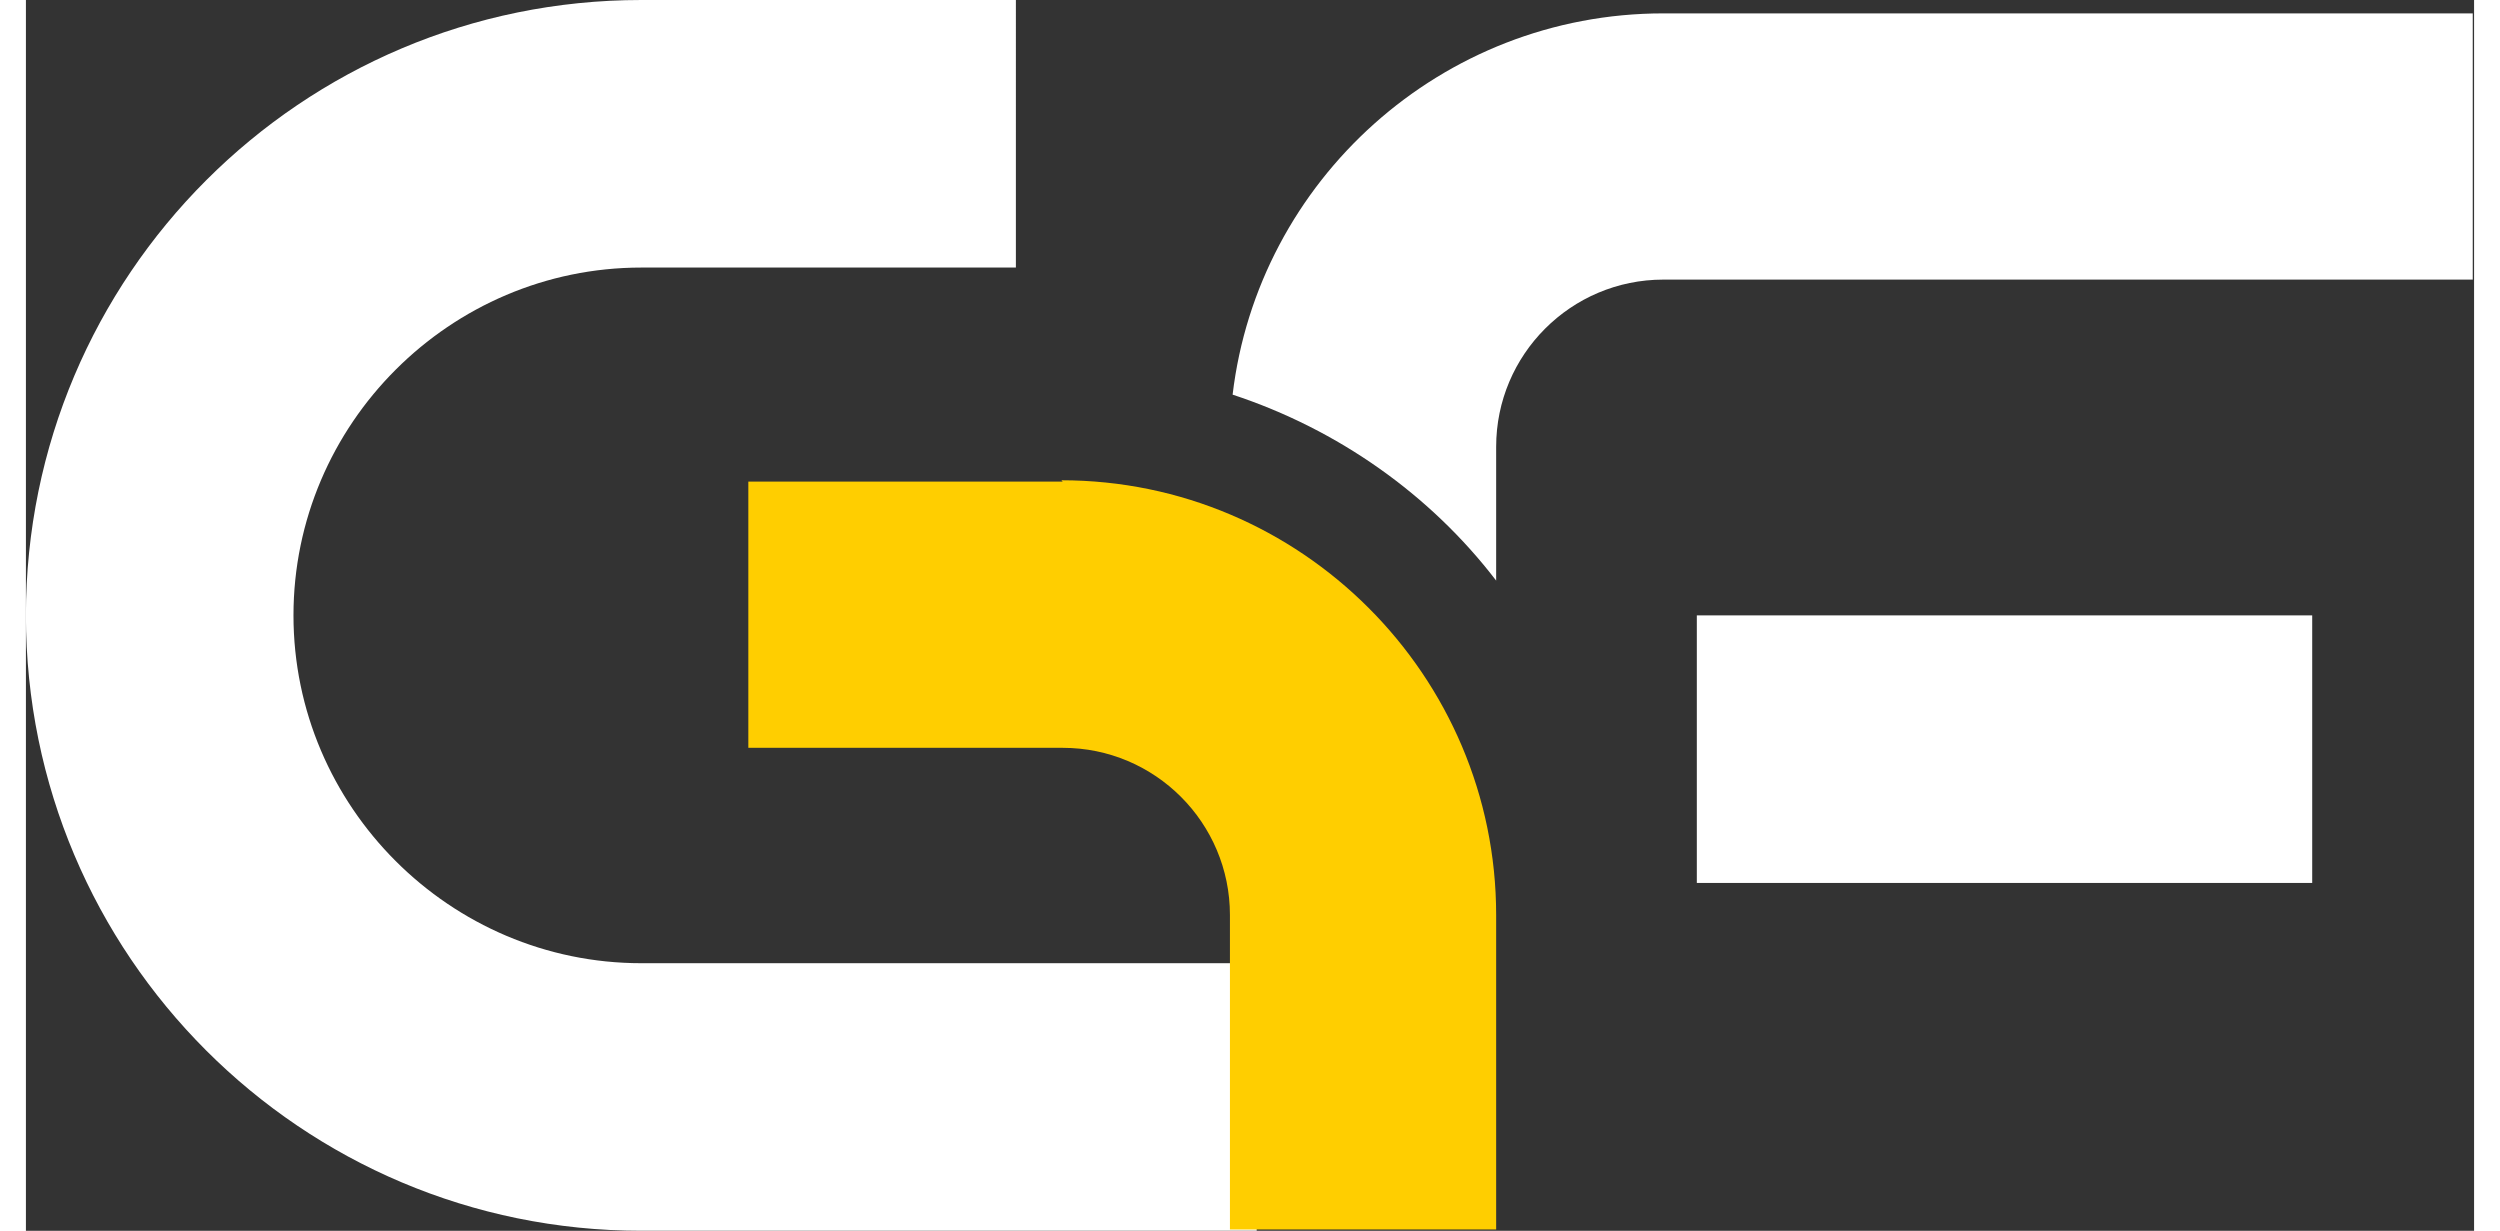
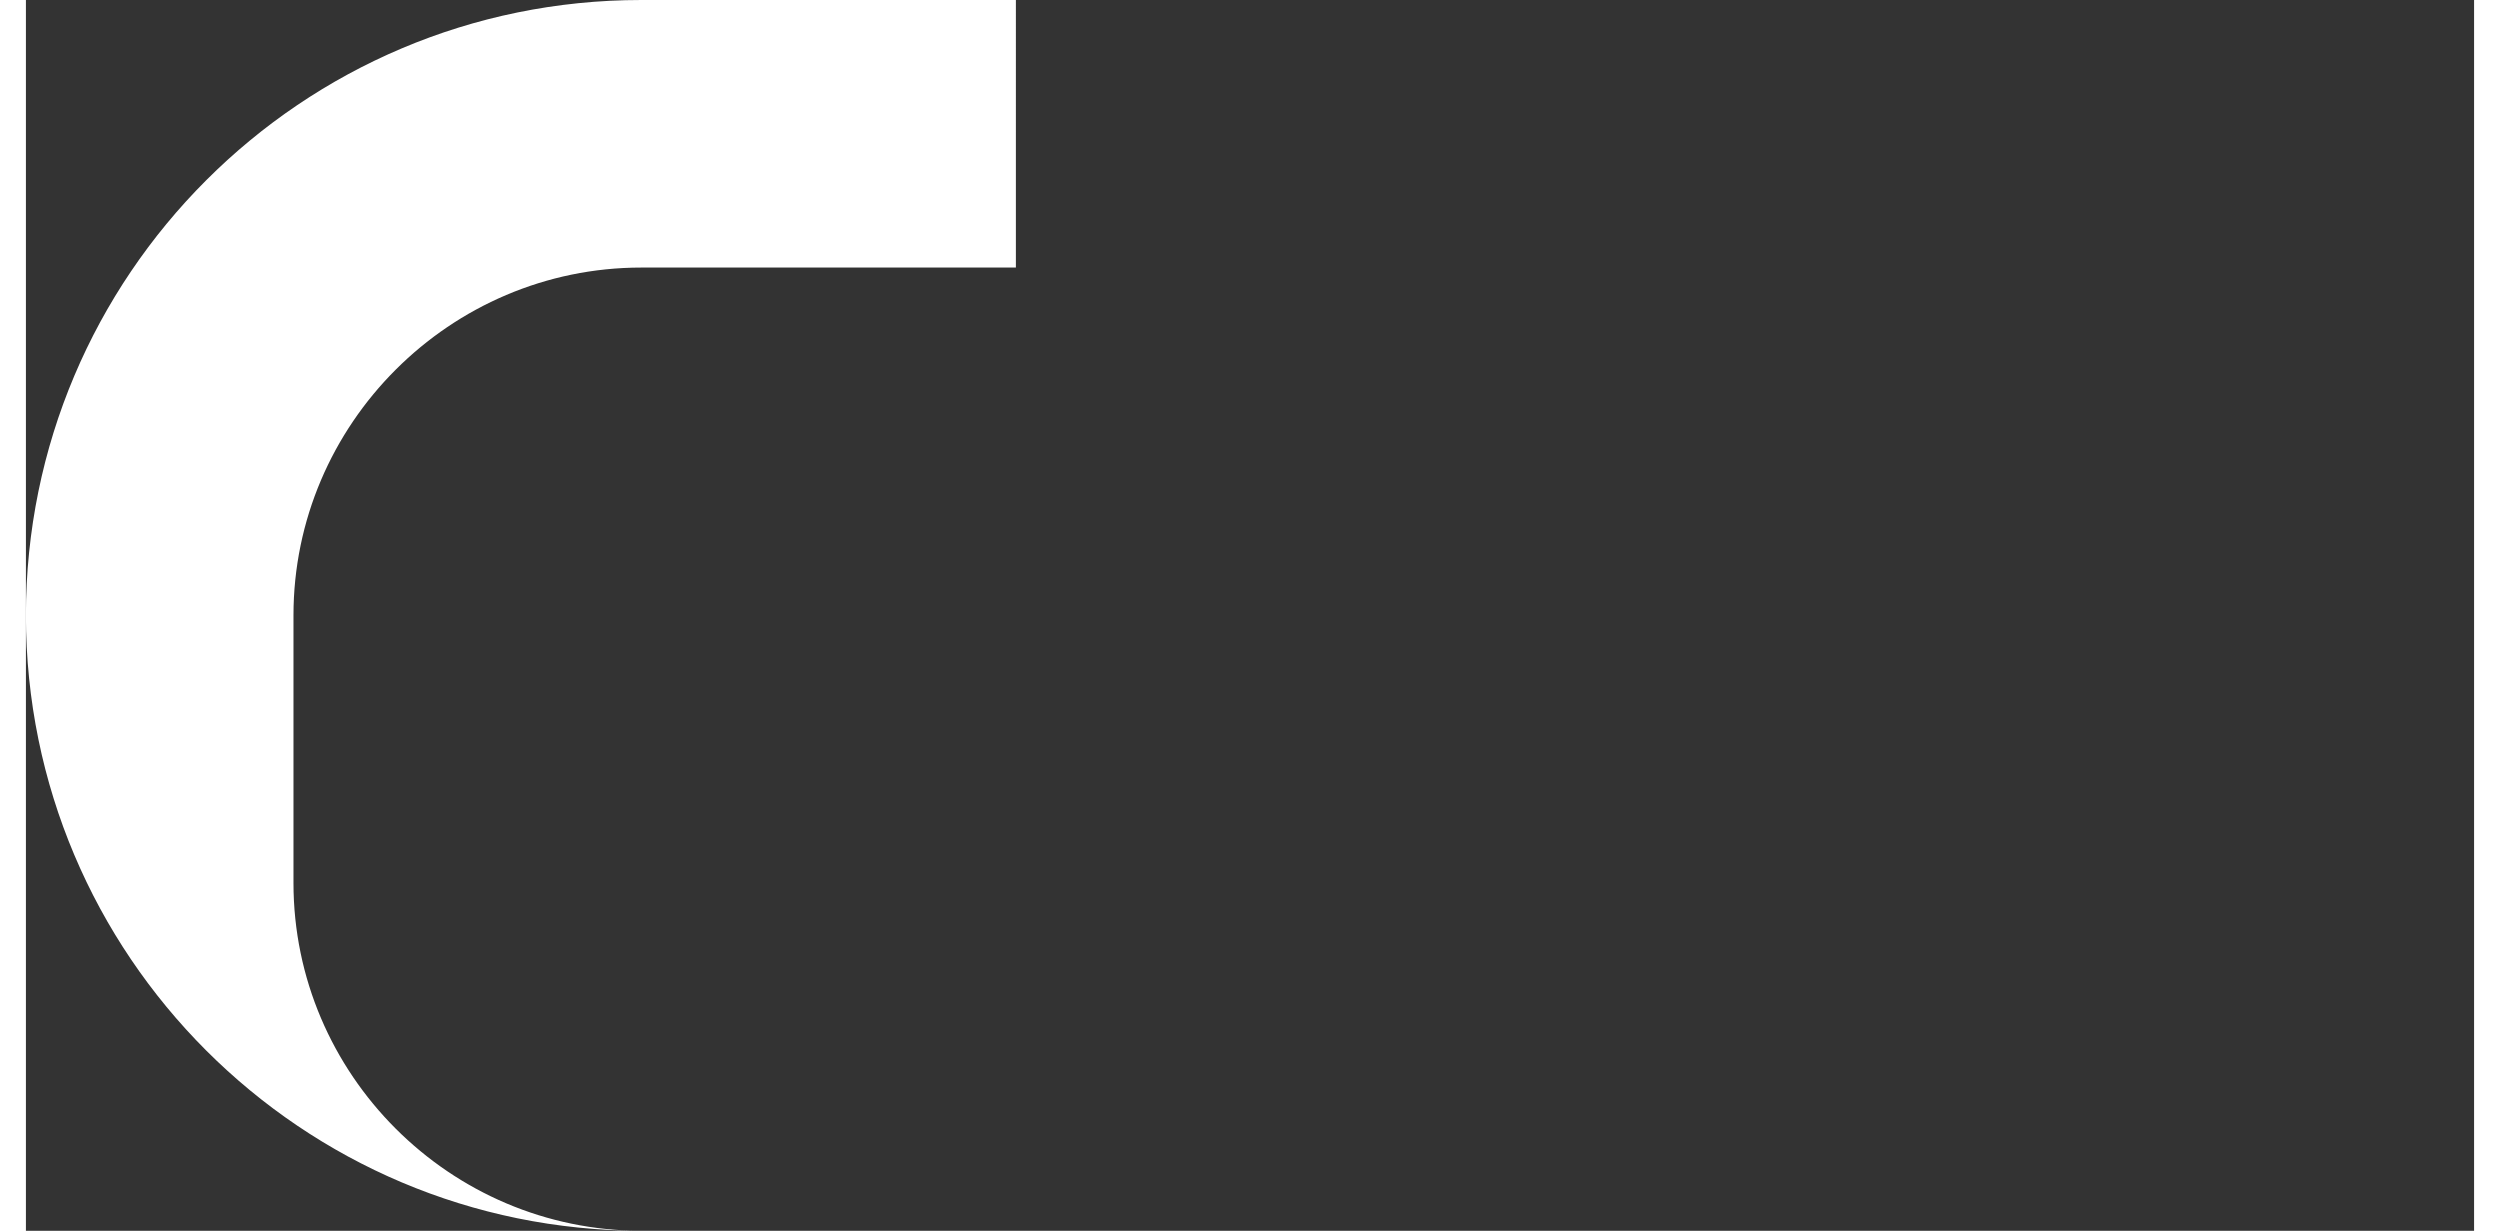
<svg xmlns="http://www.w3.org/2000/svg" id="Layer_1" width="6.5cm" height="3.2cm" version="1.1" viewBox="0 0 183 92">
  <rect x="0" y="0" width="183" height="92" fill="#333333" stroke="none" />
  <defs>
    <style>
      .st0 {
        fill: #fff;
      }

      .st1 {
        fill: #ffce00;
      }
    </style>
  </defs>
-   <path class="st0" d="M20,46c0-14.3,11.7-26,26-26h28V0h-28C20.6,0,0,20.6,0,46s20.6,46,46,46h46v-20h-46c-14.3,0-26-11.7-26-26Z" />
-   <path class="st1" d="M77.5,36h-13.5s-10,0-10,0v19.9h10s13.5,0,13.5,0c6.9,0,12.5,5.6,12.5,12.5v23.5h19.9v-10h0v-13.5c0-17.9-14.6-32.5-32.5-32.5Z" />
-   <rect class="st0" x="124.9" y="46" width="46" height="20" />
-   <path class="st0" d="M122.4,1c-16.6,0-30.3,12.5-32.2,28.5,7.9,2.6,14.8,7.5,19.7,13.9v-10c0-6.9,5.6-12.5,12.5-12.5h60.5V1h-60.5Z" />
+   <path class="st0" d="M20,46c0-14.3,11.7-26,26-26h28V0h-28C20.6,0,0,20.6,0,46s20.6,46,46,46h46h-46c-14.3,0-26-11.7-26-26Z" />
</svg>